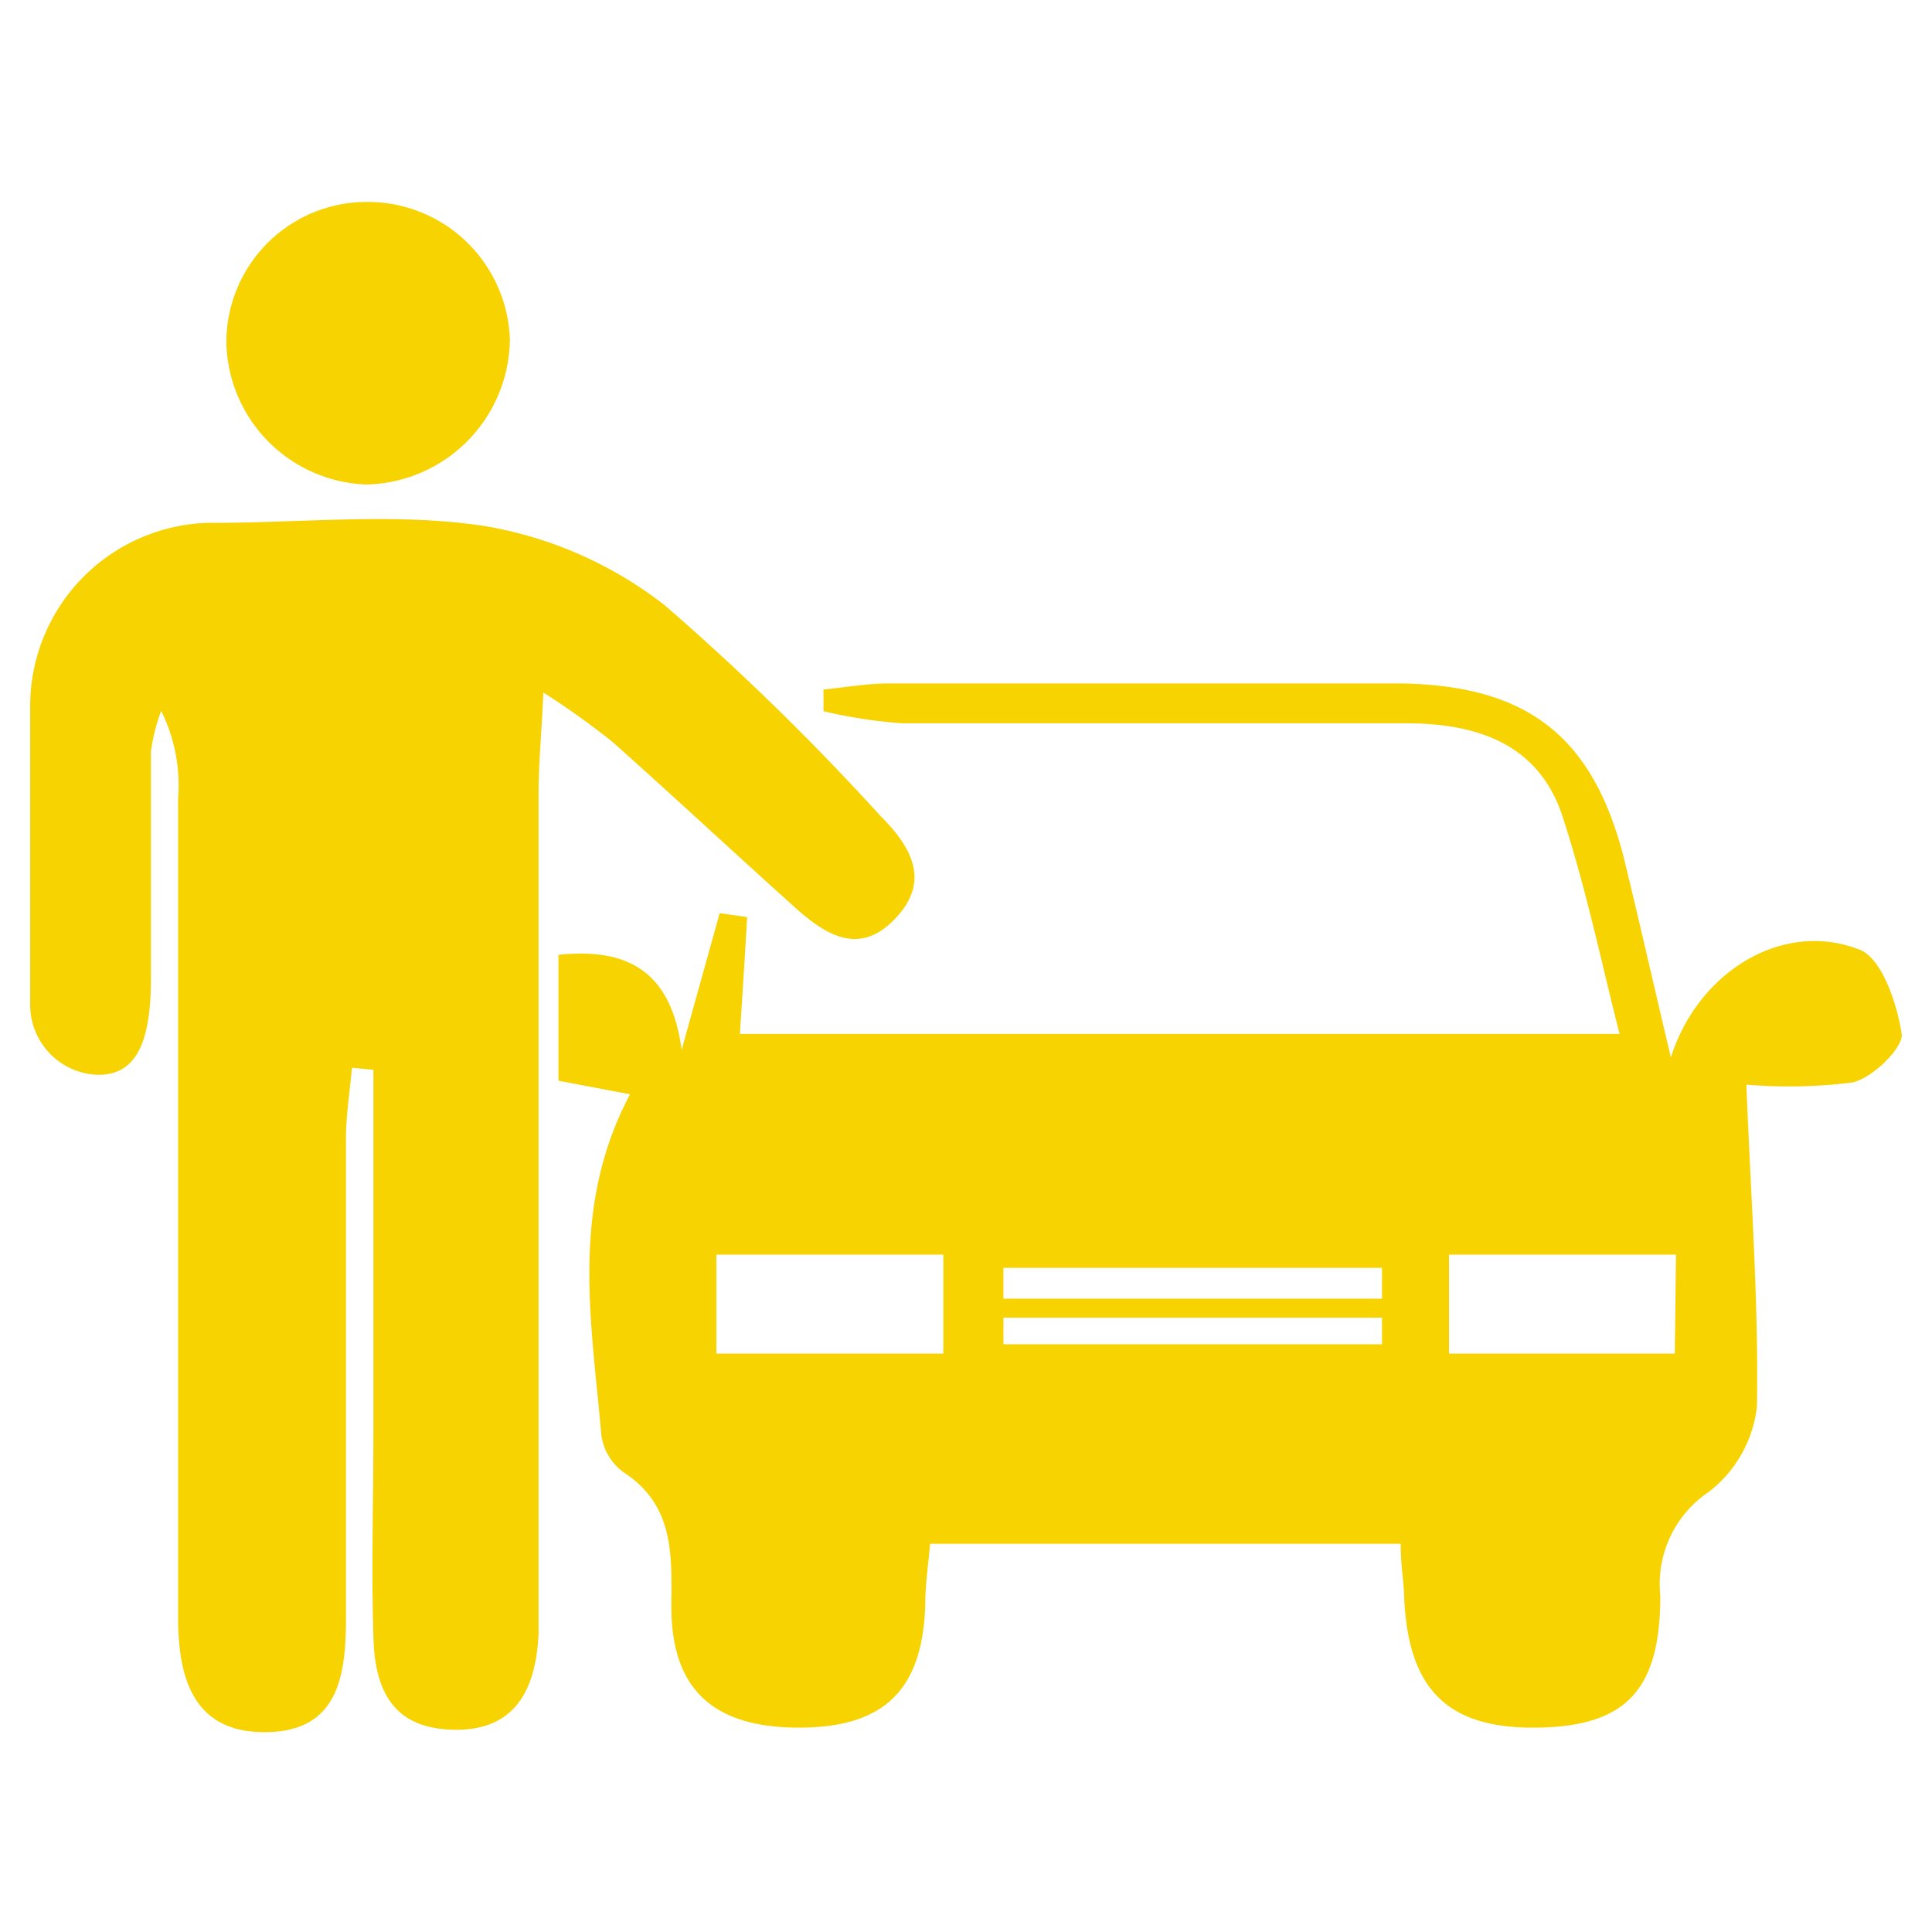
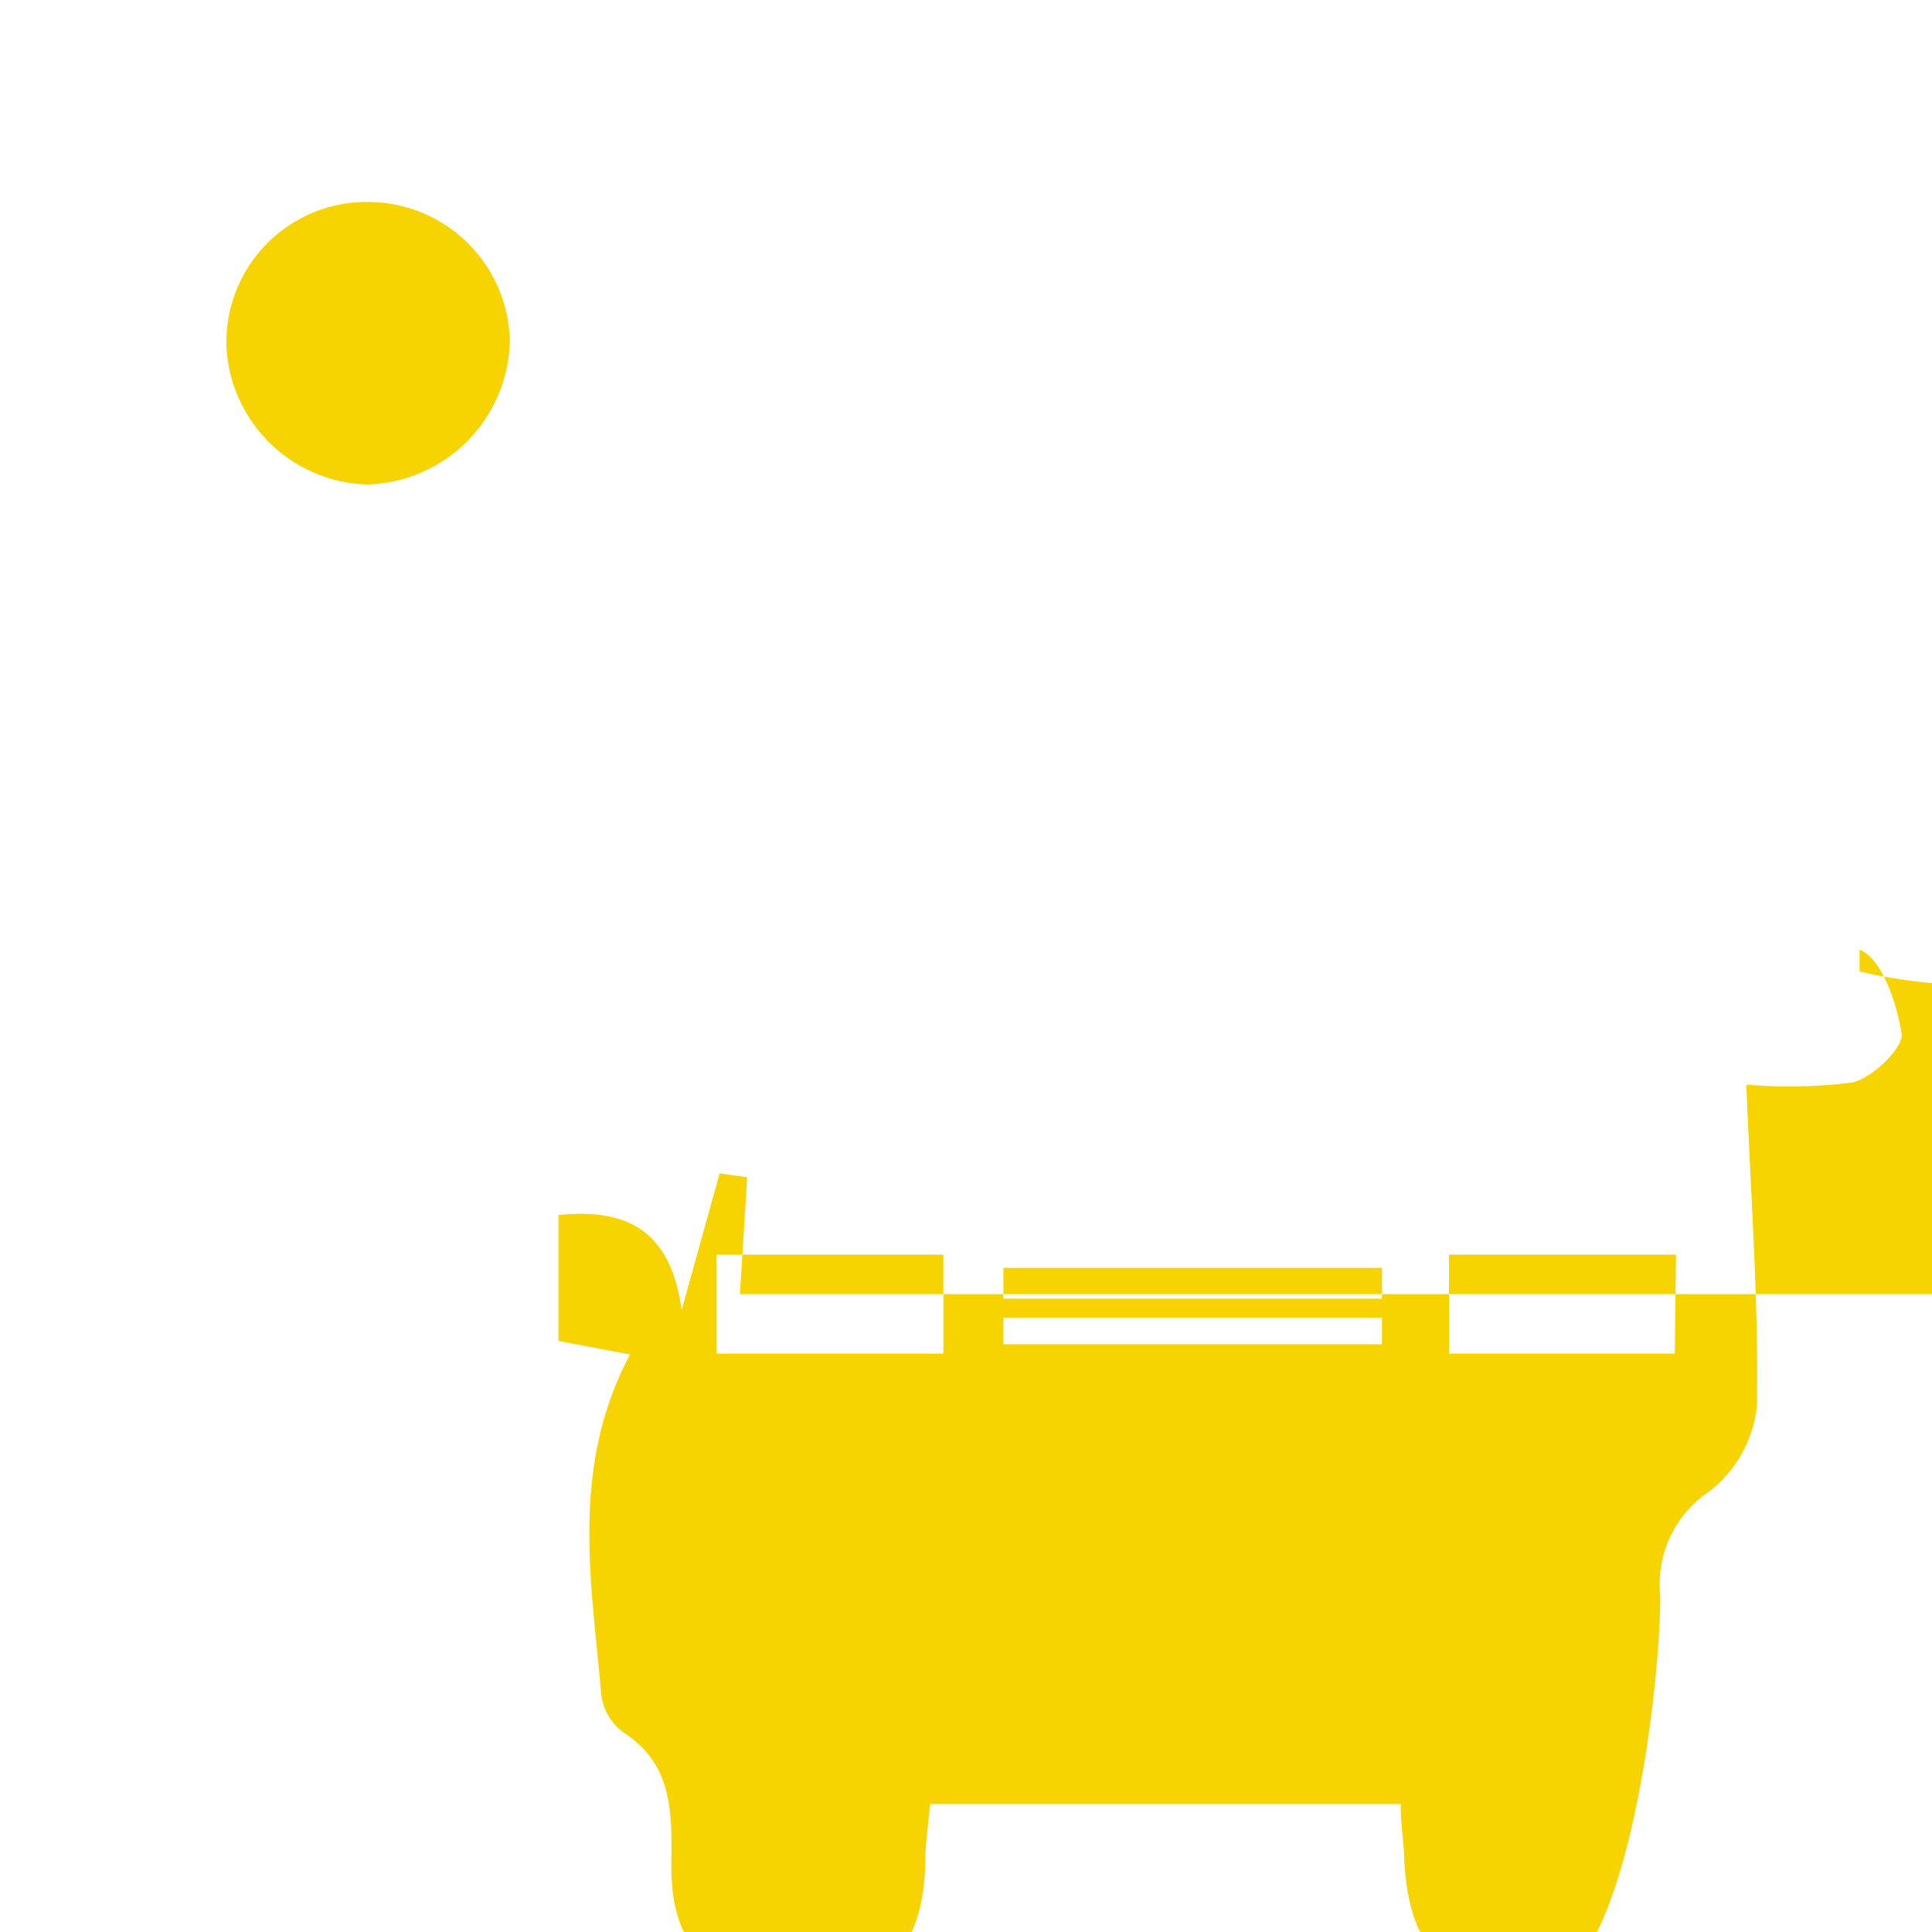
<svg xmlns="http://www.w3.org/2000/svg" id="Layer_1" data-name="Layer 1" viewBox="0 0 64 64">
  <defs>
    <style>.cls-1{fill:#f7d301;}</style>
  </defs>
-   <path class="cls-1" d="M1,23.4a6.07,6.07,0,0,1,5.89-6.08h.19c3,0,6-.34,8.94.1a13.29,13.29,0,0,1,6,2.63A84.08,84.08,0,0,1,29.14,27c1,1,1.7,2.12.58,3.36-1.27,1.41-2.45.56-3.53-.43-2-1.8-3.93-3.6-5.92-5.37A27.25,27.25,0,0,0,18,22.94c-.07,1.49-.16,2.41-.16,3.34V51.93c0,.73,0,1.45,0,2.18-.08,1.81-.74,3.23-2.81,3.19s-2.62-1.38-2.66-3.09c-.07-2.26,0-4.52,0-6.77v-12l-.71-.07c-.07.76-.19,1.52-.2,2.28,0,5.32,0,10.64,0,16,0,2-.33,3.74-2.72,3.73S5.9,55.5,5.9,53.56q0-13.55,0-27.1a5.56,5.56,0,0,0-.56-2.91A6,6,0,0,0,5,24.9c0,2.5,0,5,0,7.5,0,2.26-.55,3.27-1.86,3.2A2.32,2.32,0,0,1,1,33.24Z" />
-   <path class="cls-1" d="M33.24,42v.56h0Zm12.53,0c0,.18,0,.37,0,.56V42Z" />
-   <path class="cls-1" d="M61.6,31.46c-2.53-1-5.35.72-6.25,3.57-.54-2.28-1-4.31-1.49-6.33-1-4.25-3.19-6-7.48-6.06-5.64,0-11.28,0-16.93,0-.72,0-1.44.13-2.17.2v.72a16.51,16.51,0,0,0,2.6.4c5.56,0,11.13,0,16.69,0,2.35,0,4.41.67,5.2,3.11s1.26,4.74,1.88,7.18H24.51c.09-1.41.17-2.64.24-3.87l-.91-.13-1.26,4.53c-.33-2.46-1.63-3.41-4.08-3.15v4.17l2.37.45c-2,3.78-1.27,7.55-.95,11.29a1.84,1.84,0,0,0,.72,1.22c1.71,1.1,1.61,2.76,1.6,4.47,0,2.73,1.39,4,4.23,4s4.1-1.27,4.18-4.09c0-.69.11-1.38.16-2H46.4c0,.69.09,1.16.11,1.64.1,3.15,1.4,4.48,4.37,4.45S55,56,55,52.86a3.68,3.68,0,0,1,1.62-3.45,4.16,4.16,0,0,0,1.58-2.81c.06-3.44-.2-6.9-.35-10.67a16.88,16.88,0,0,0,3.5-.07C62,35.73,63,34.76,63,34.28,62.85,33.26,62.34,31.74,61.6,31.46ZM31.25,44.84H23.73V41.56h7.52Zm14.53-.36h0v.05H33.24v-.88H45.78Zm0-1.46H33.24V42H45.78Zm9.7,1.82H48V41.56h7.52Z" />
+   <path class="cls-1" d="M61.6,31.46v.72a16.51,16.51,0,0,0,2.6.4c5.56,0,11.13,0,16.69,0,2.35,0,4.41.67,5.2,3.11s1.26,4.74,1.88,7.18H24.51c.09-1.41.17-2.64.24-3.87l-.91-.13-1.26,4.53c-.33-2.46-1.63-3.41-4.08-3.15v4.17l2.37.45c-2,3.78-1.27,7.55-.95,11.29a1.84,1.84,0,0,0,.72,1.22c1.71,1.1,1.61,2.76,1.6,4.47,0,2.73,1.39,4,4.23,4s4.1-1.27,4.18-4.09c0-.69.11-1.38.16-2H46.4c0,.69.09,1.16.11,1.64.1,3.15,1.4,4.48,4.37,4.45S55,56,55,52.86a3.68,3.68,0,0,1,1.62-3.45,4.16,4.16,0,0,0,1.58-2.81c.06-3.44-.2-6.9-.35-10.67a16.88,16.88,0,0,0,3.5-.07C62,35.73,63,34.76,63,34.28,62.85,33.26,62.34,31.74,61.6,31.46ZM31.25,44.84H23.73V41.56h7.52Zm14.53-.36h0v.05H33.24v-.88H45.78Zm0-1.46H33.24V42H45.78Zm9.7,1.82H48V41.56h7.52Z" />
  <path class="cls-1" d="M12.15,16.05A4.81,4.81,0,0,1,7.5,11.42a4.65,4.65,0,0,1,4.72-4.73,4.71,4.71,0,0,1,4.67,4.56A4.86,4.86,0,0,1,12.15,16.05Z" />
-   <path class="cls-1" d="M45.78,42v.56c0-.19,0-.38,0-.56Z" />
</svg>